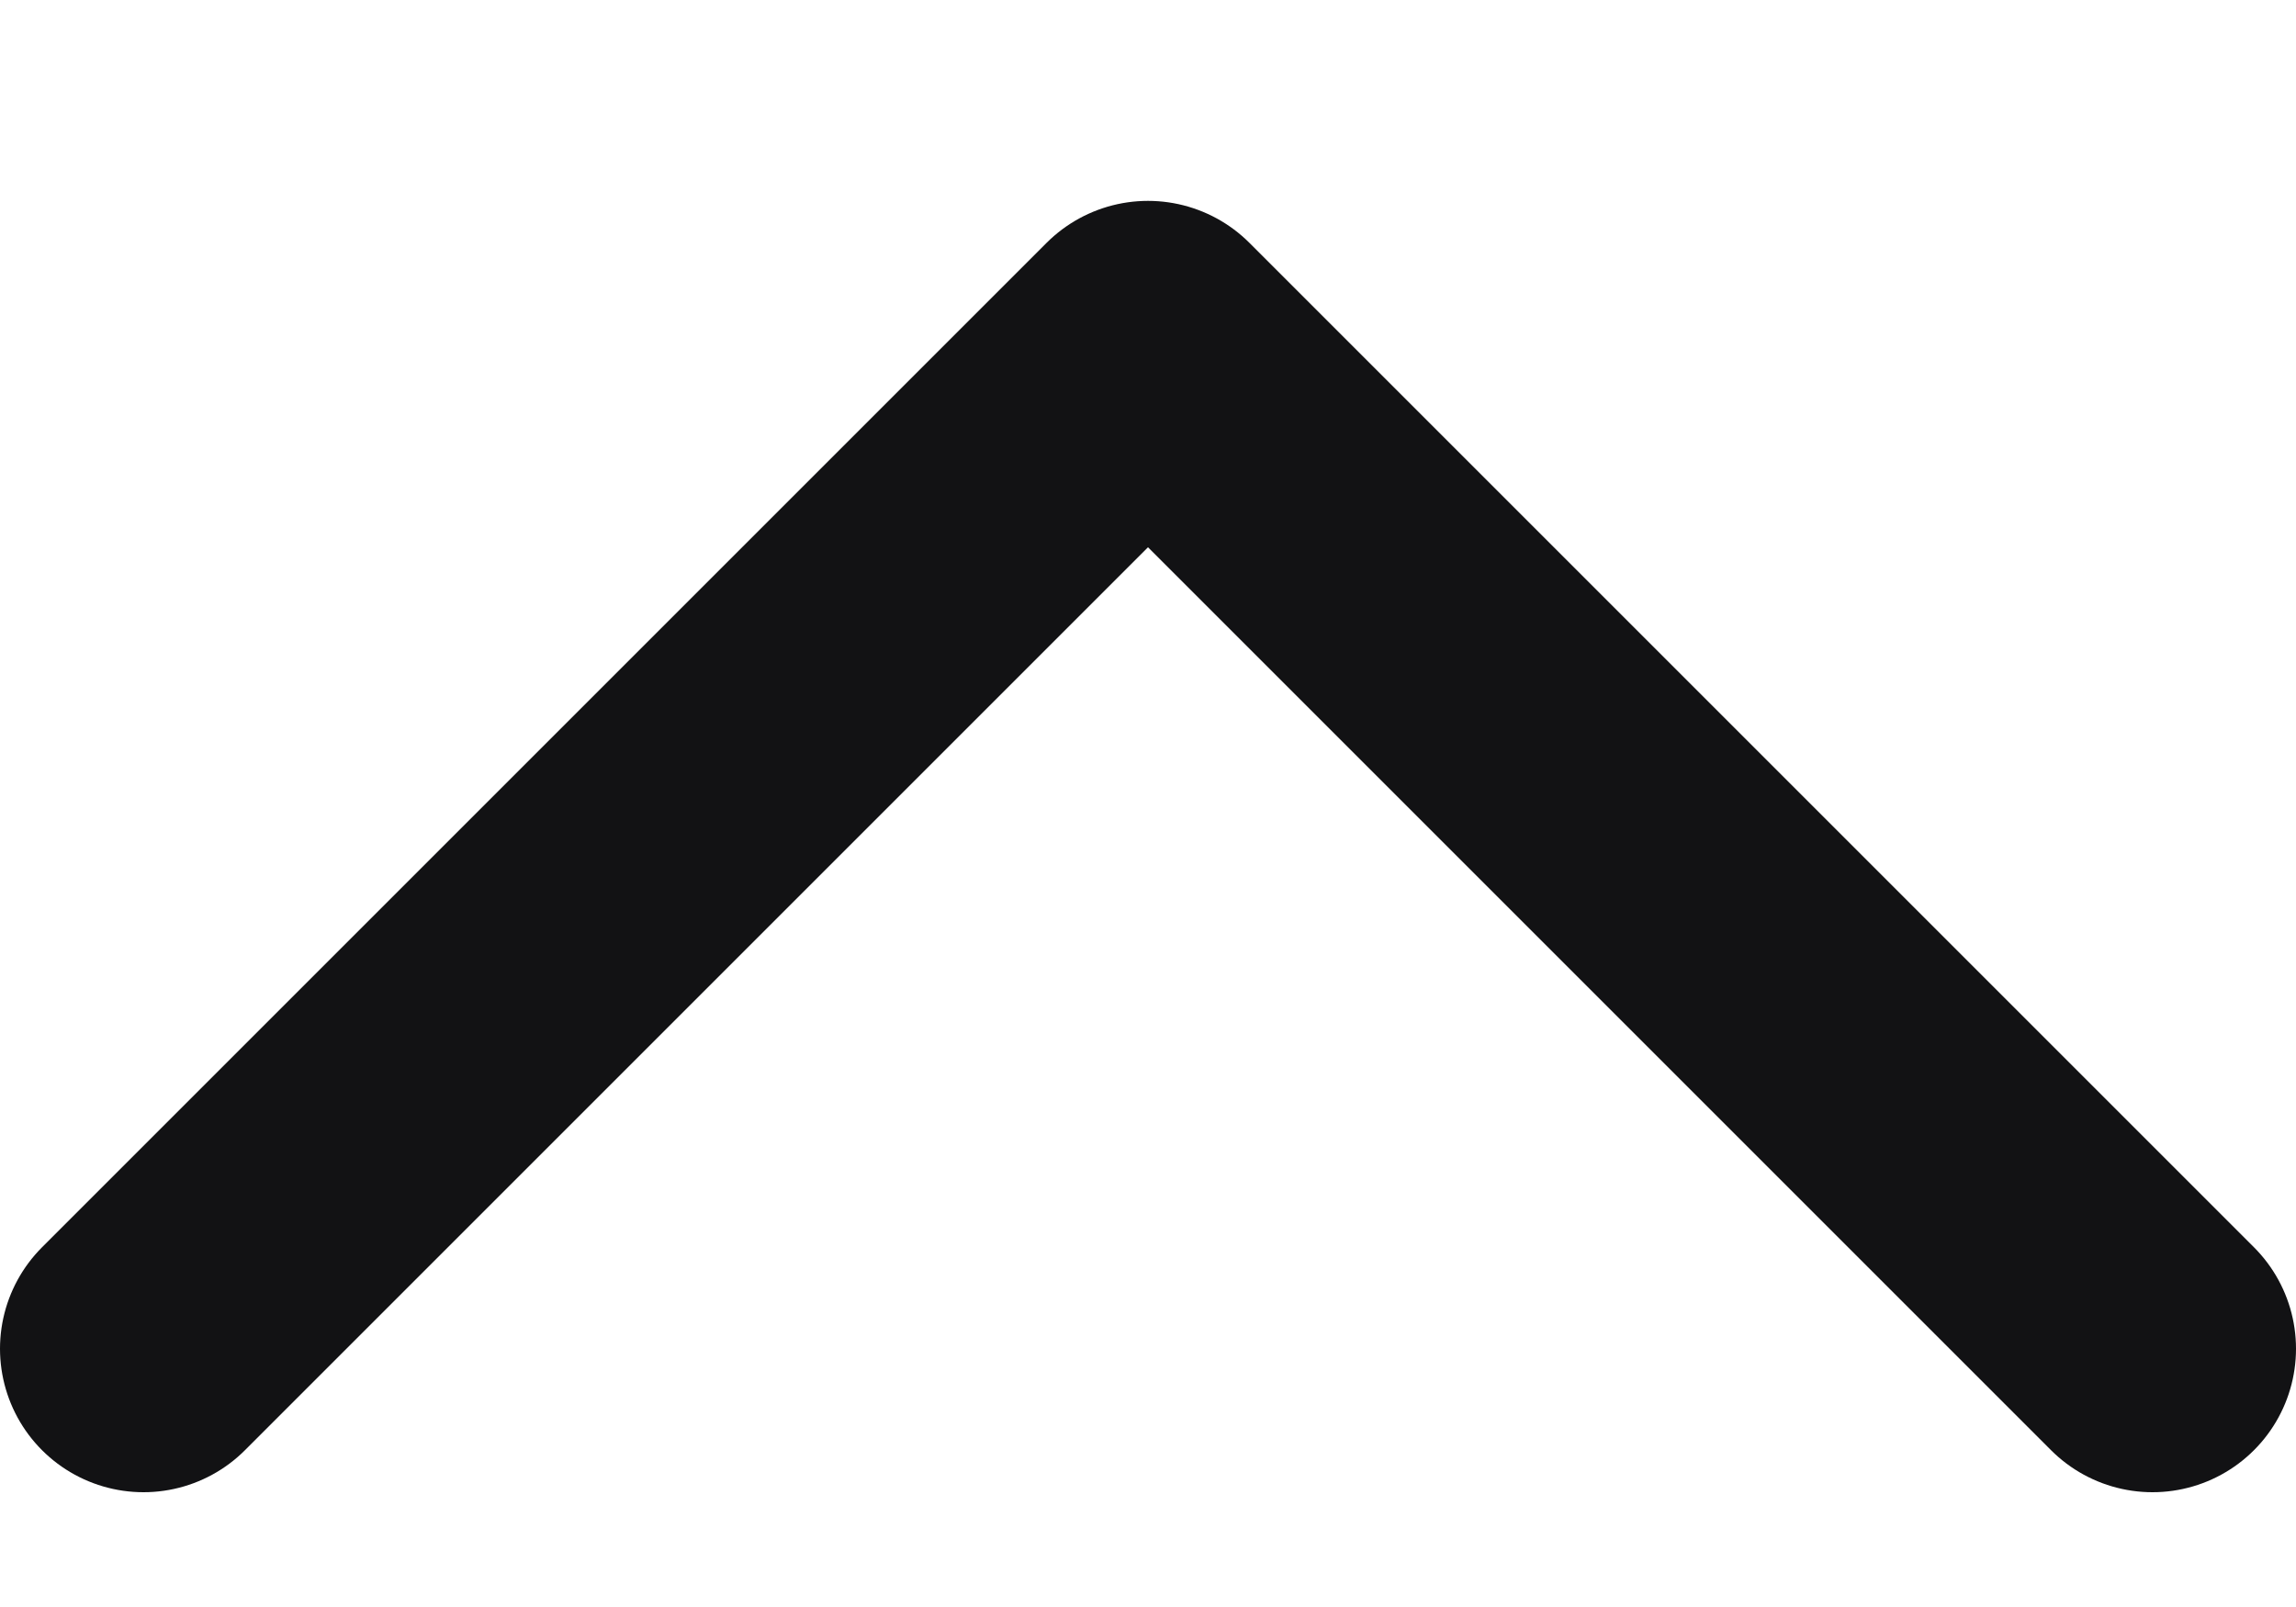
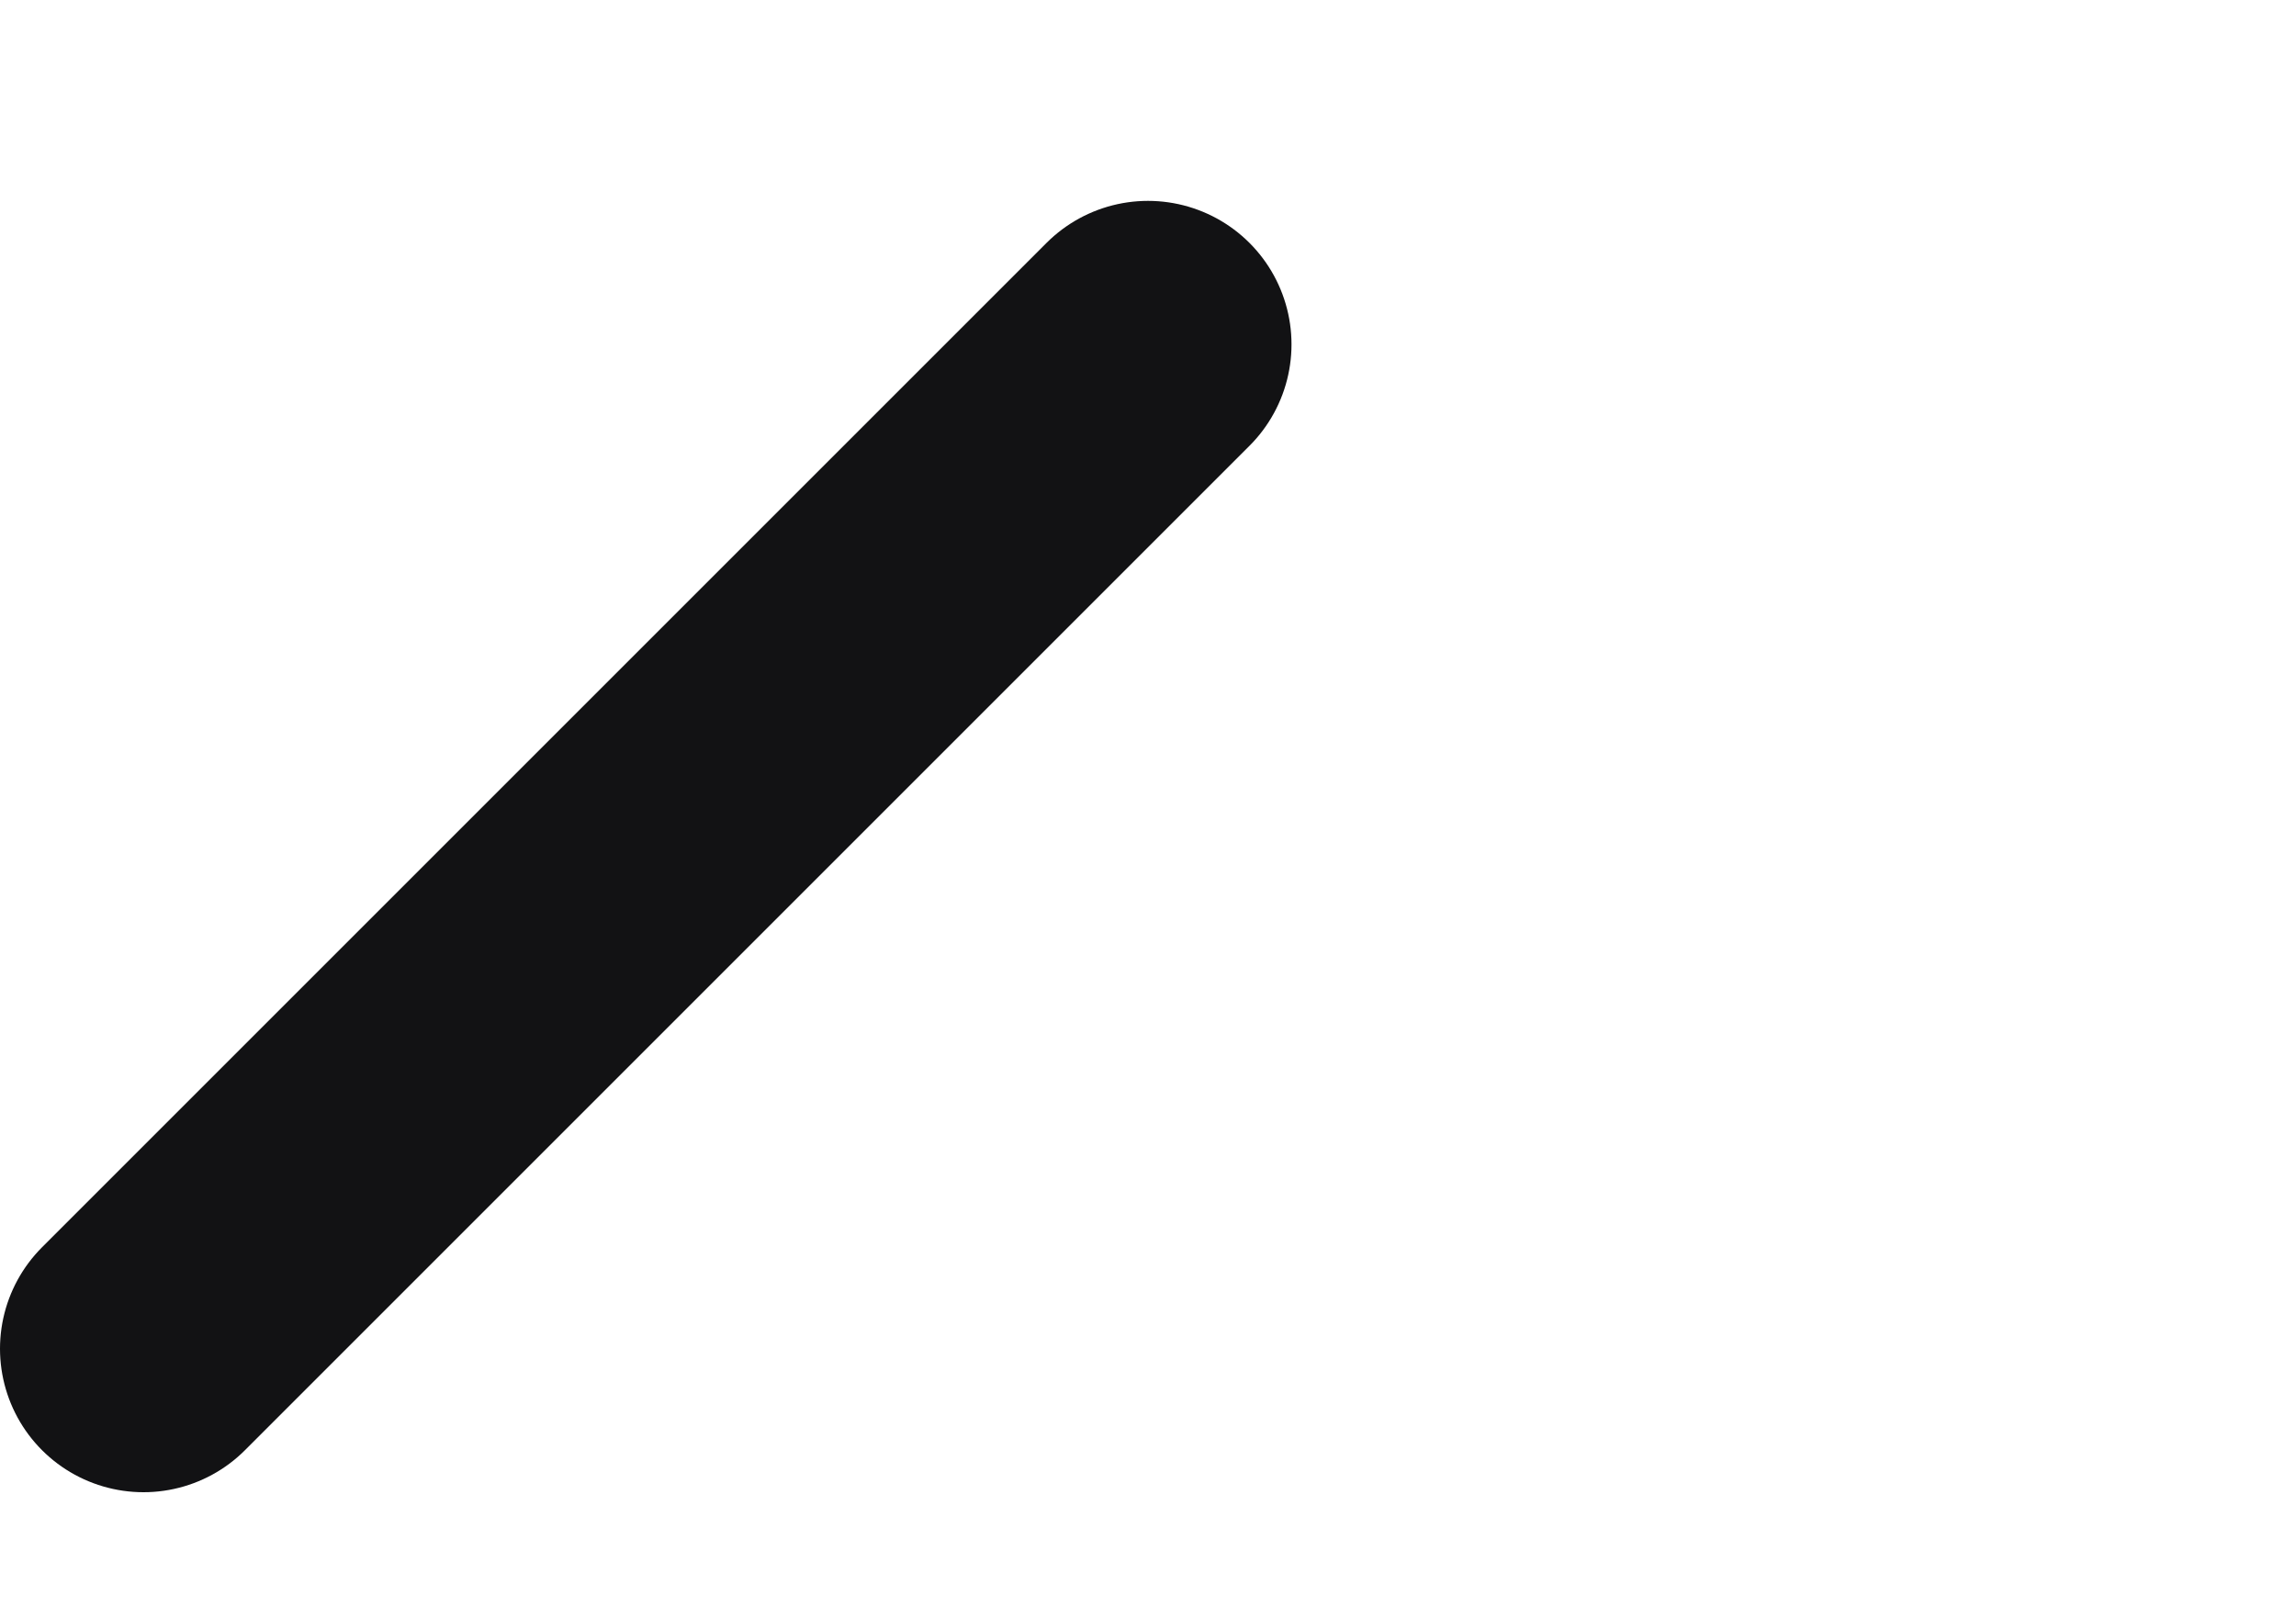
<svg xmlns="http://www.w3.org/2000/svg" width="10" height="7" viewBox="0 0 10 7" fill="none">
-   <path d="M0.625 5.875L5 1.5L9.375 5.875" stroke="#121214" stroke-width="1.25" stroke-linecap="round" stroke-linejoin="round" />
+   <path d="M0.625 5.875L5 1.5" stroke="#121214" stroke-width="1.25" stroke-linecap="round" stroke-linejoin="round" />
</svg>